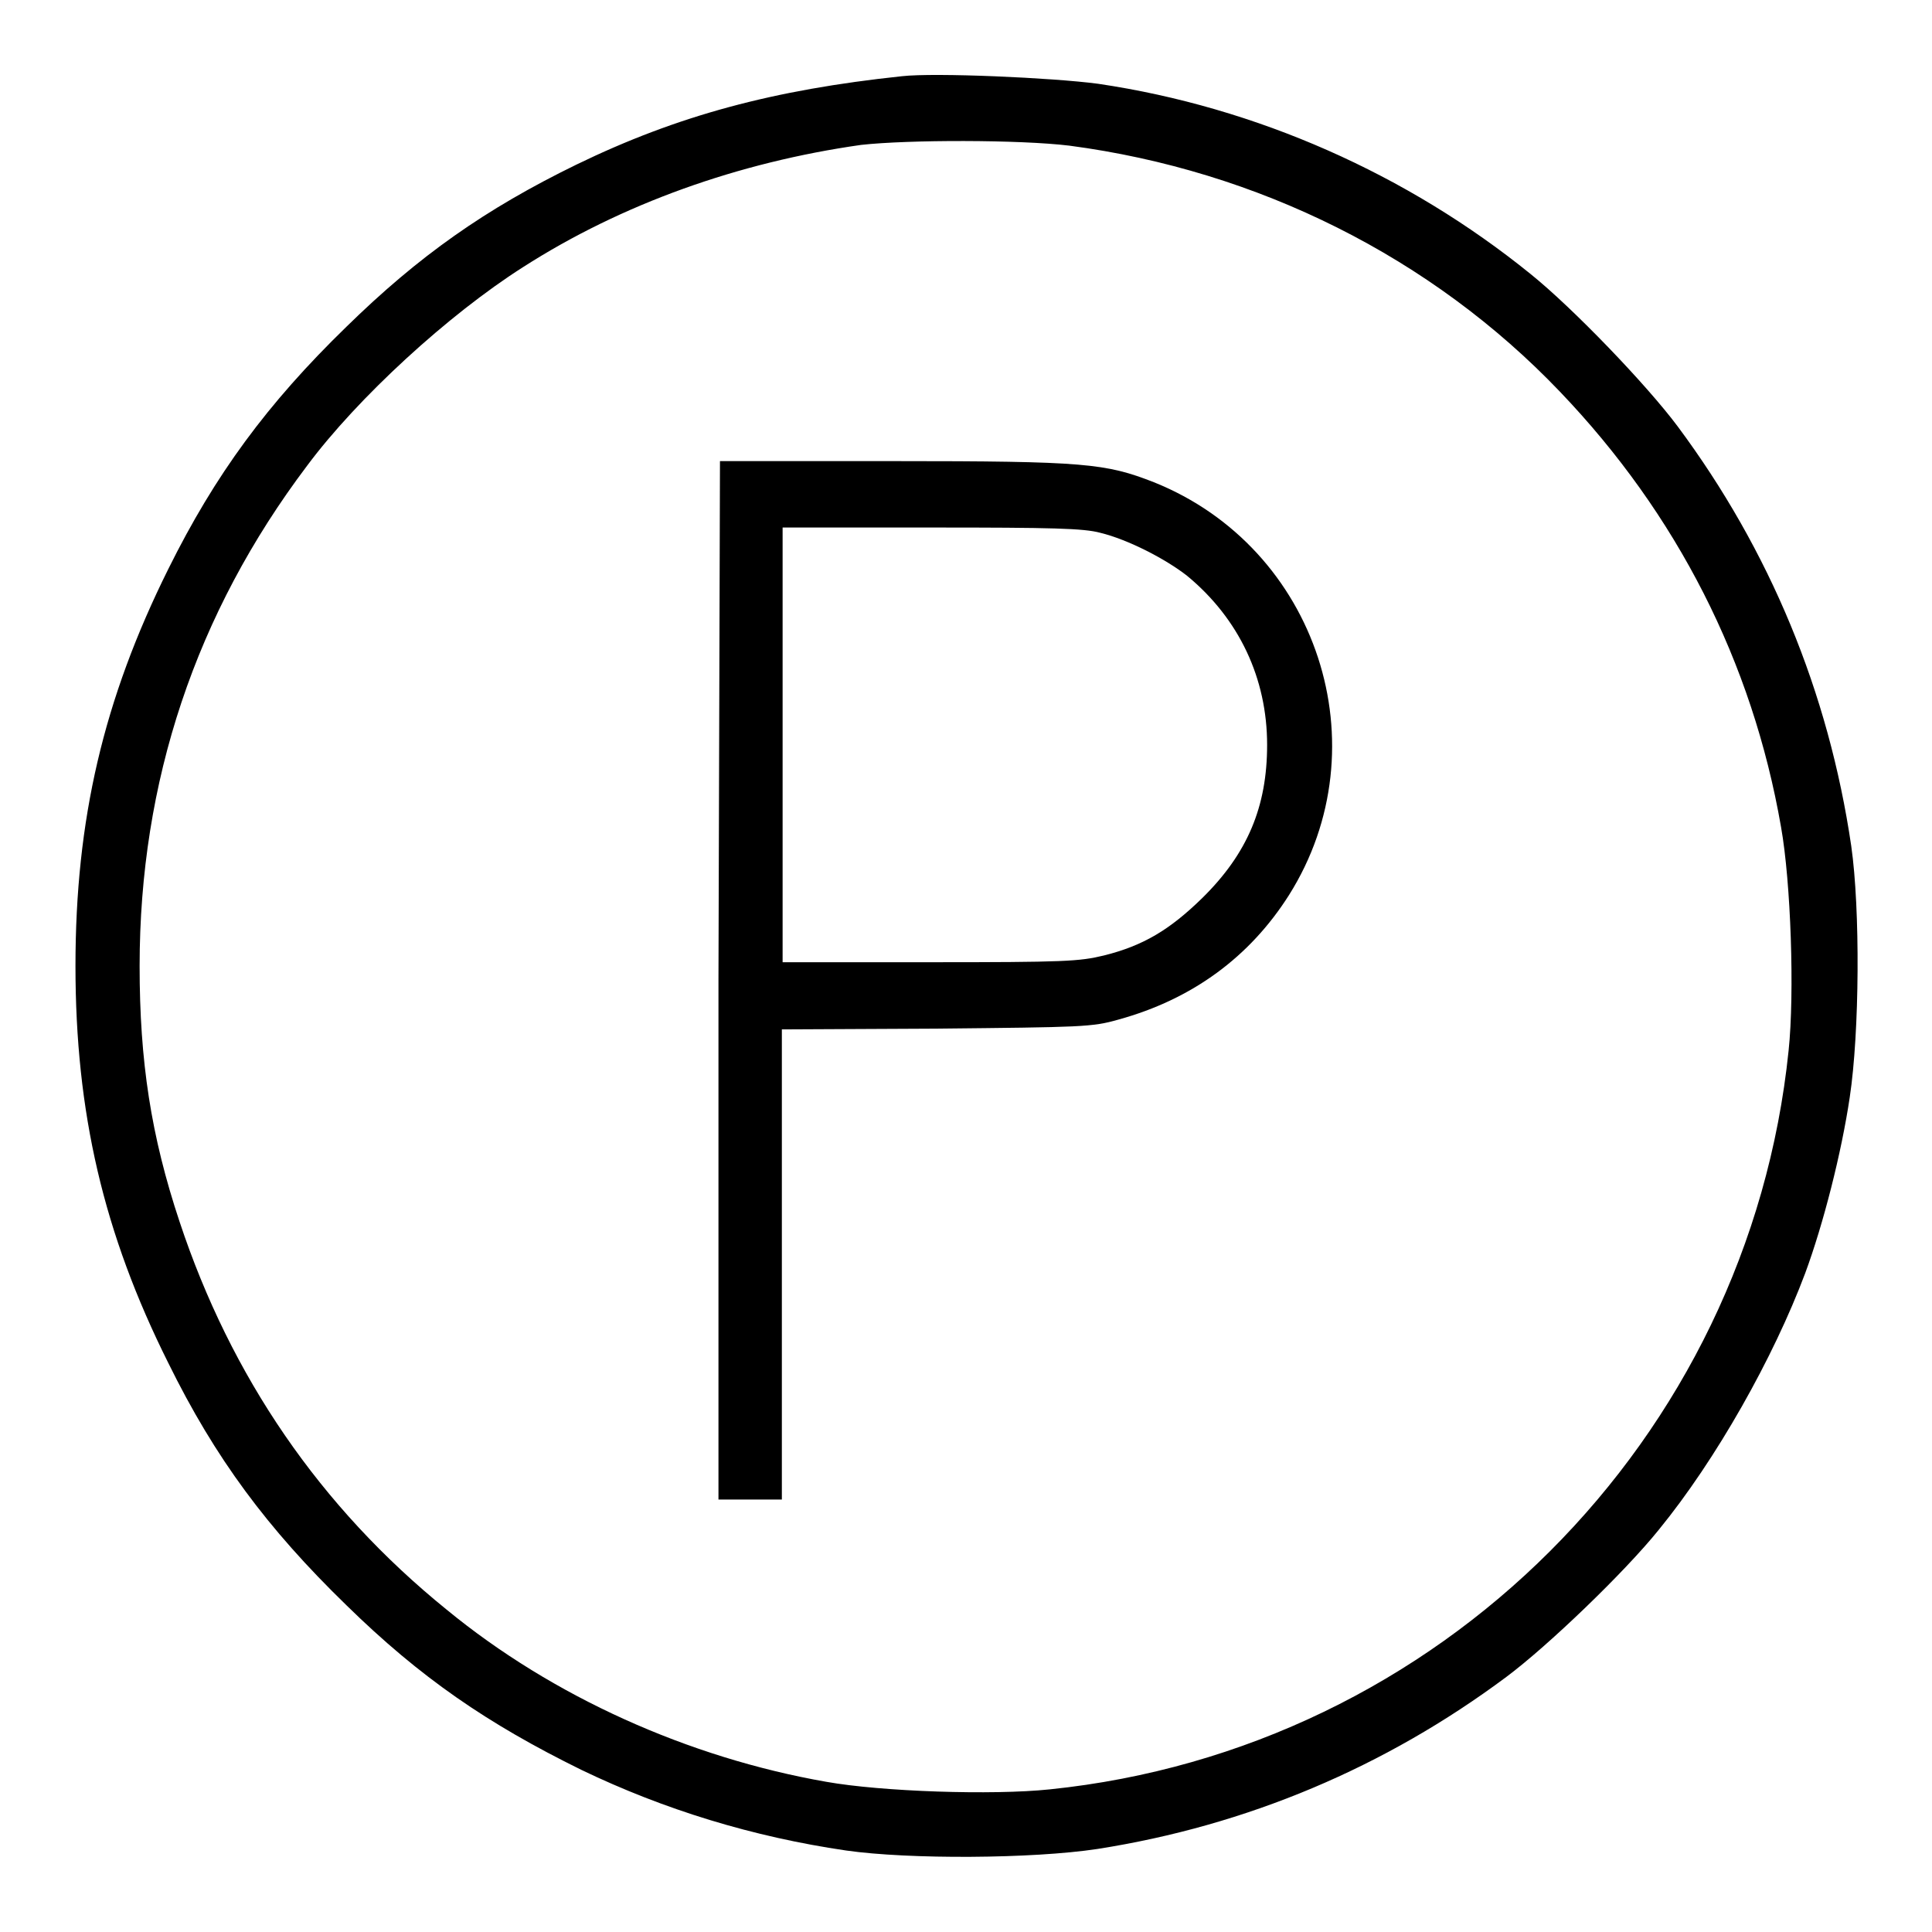
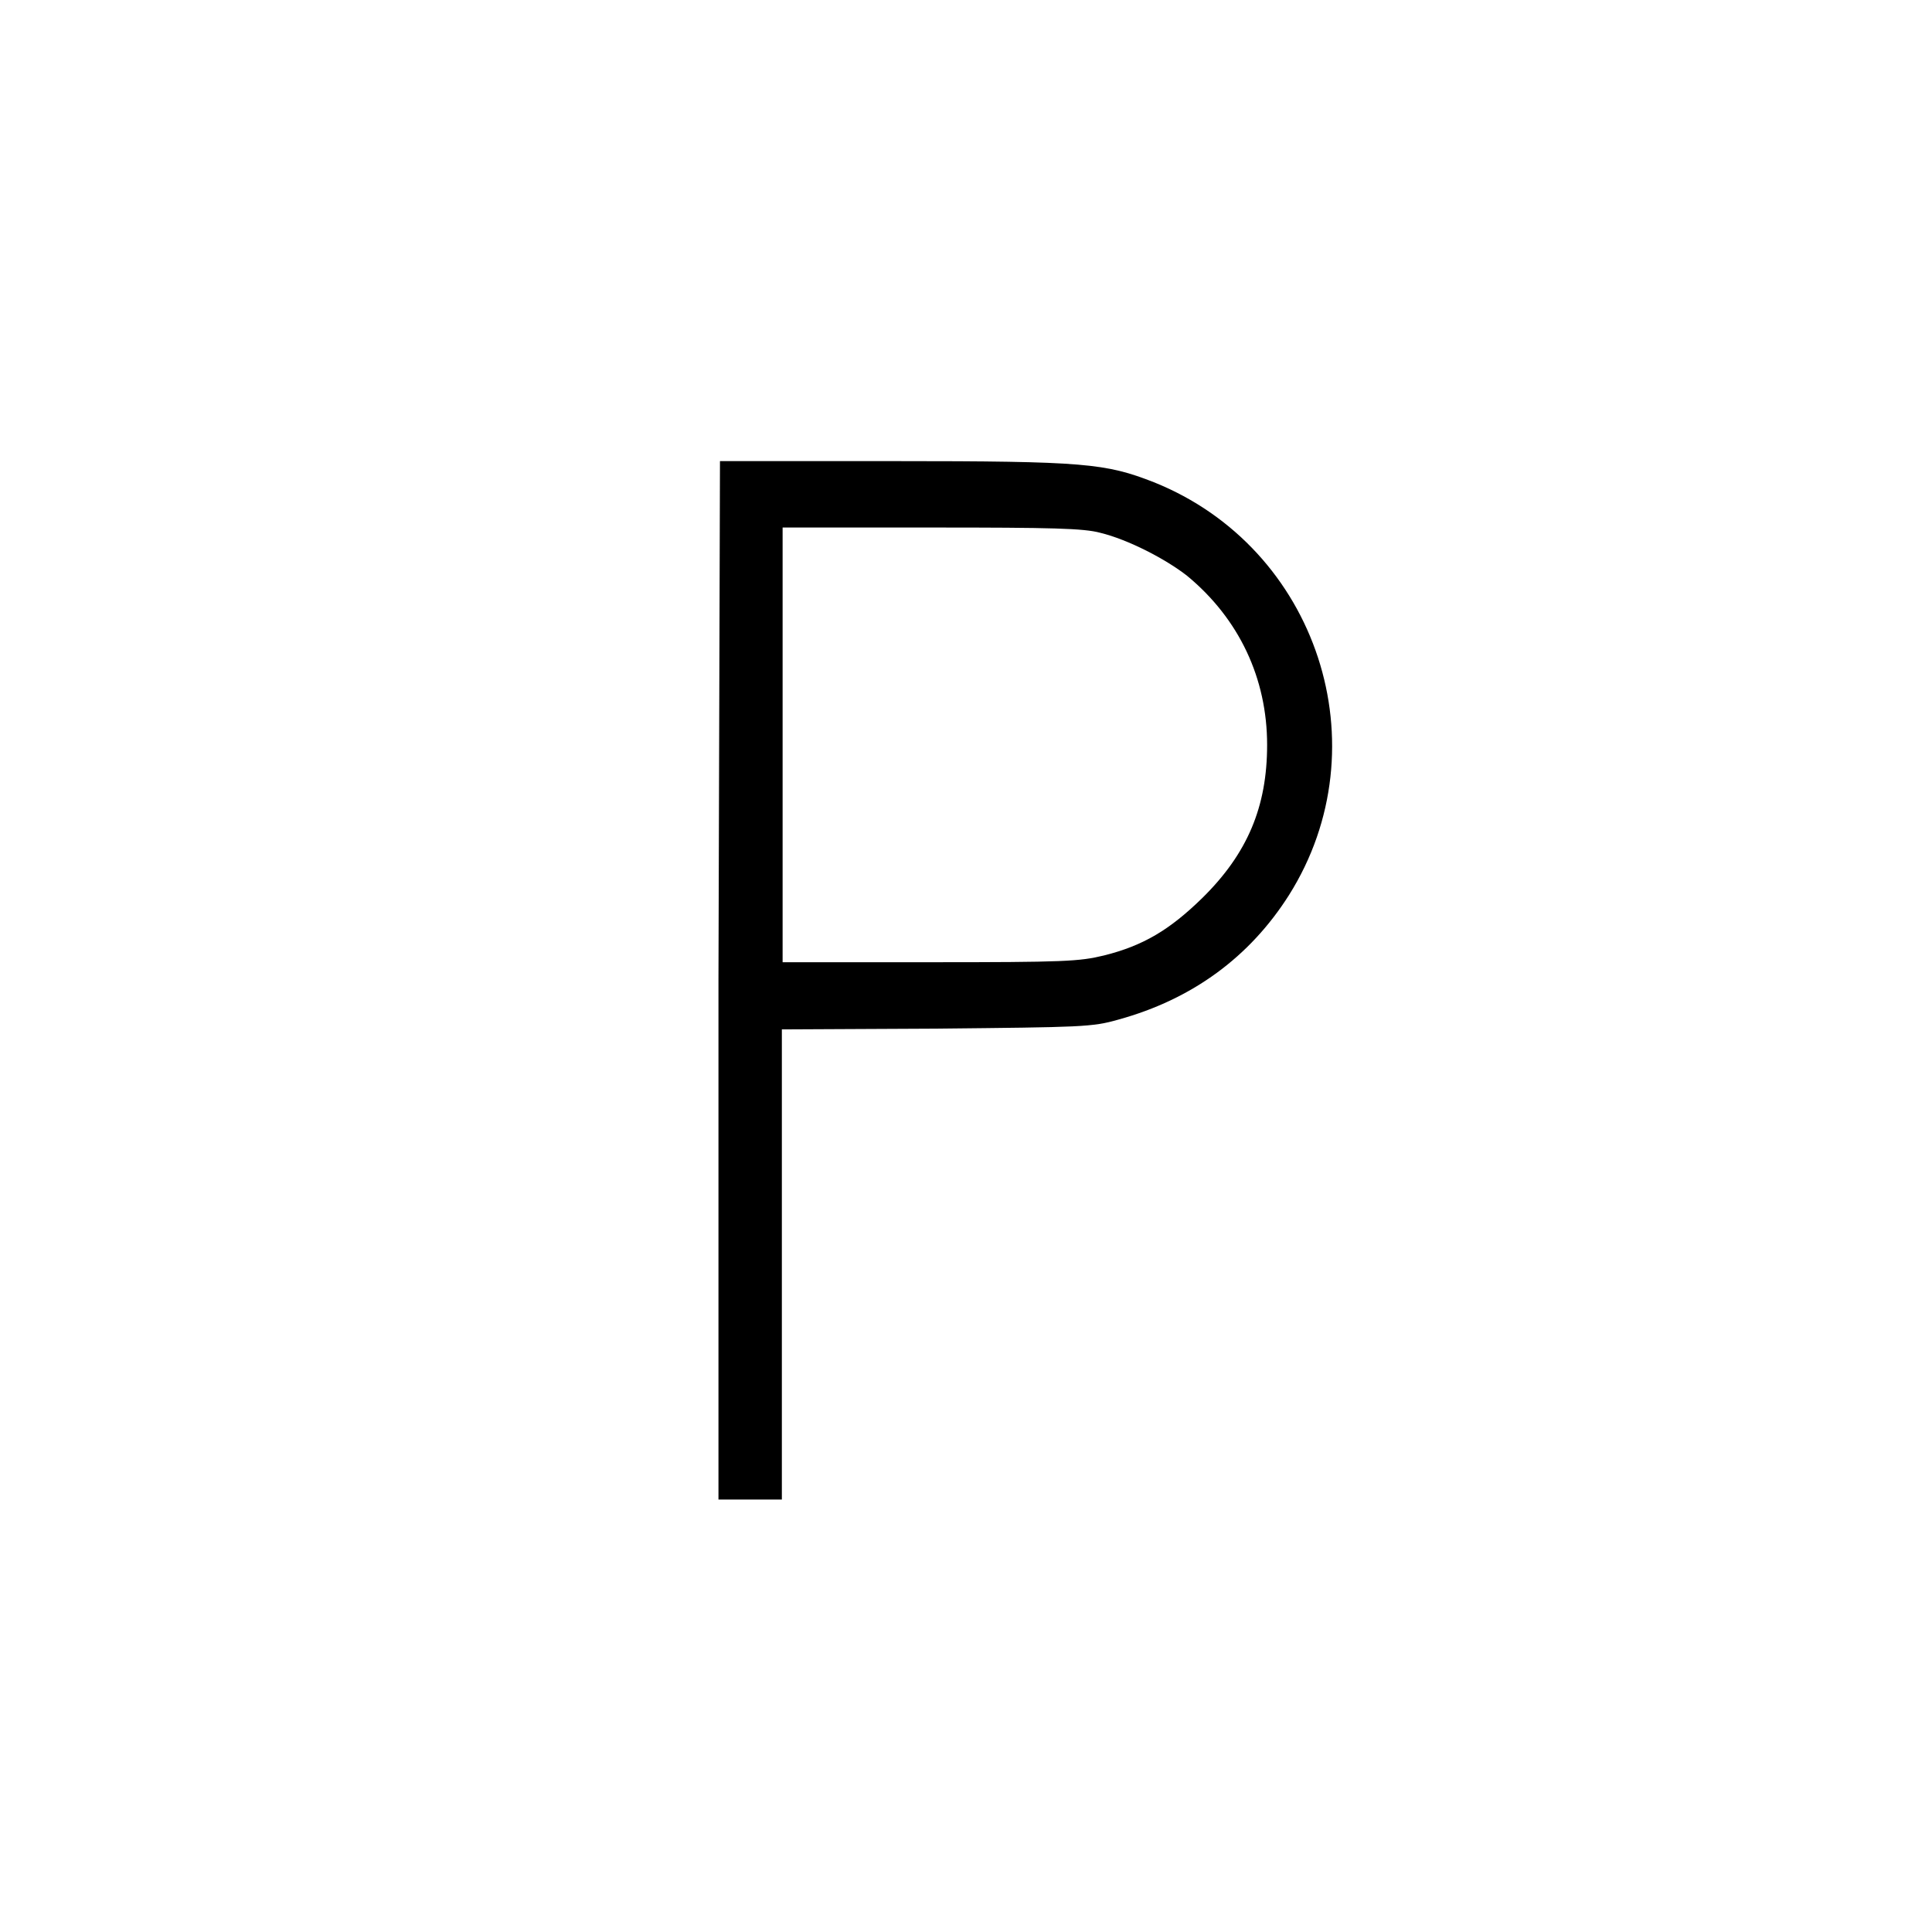
<svg xmlns="http://www.w3.org/2000/svg" version="1.1" x="0px" y="0px" viewBox="0 0 256 256" enable-background="new 0 0 256 256" xml:space="preserve">
  <g>
    <g>
      <g>
-         <path fill="#000000" d="M119.5,10.1c-17,1.8-29.7,5.2-43.1,11.7c-12.1,5.9-20.9,12.1-30.5,21.5C35.4,53.5,28.5,62.9,22.3,75.4C13.7,92.7,10,108.6,10,128s3.7,35.4,12.3,52.6c6.2,12.6,13.1,21.9,23.6,32.1c9.8,9.6,18.7,15.7,31.1,21.8c11,5.3,22.8,8.9,35.1,10.7c8.4,1.2,24.7,1.1,33.3-0.2c19.8-3.1,38.1-10.8,54.2-22.8c5.5-4.1,15.7-13.9,20.2-19.5c7.6-9.3,15.2-22.8,19.4-34c2.4-6.5,4.8-15.9,5.9-23.3c1.3-8.6,1.4-24.9,0.2-33.3c-3-20.4-10.8-39.2-23-55.6c-4.1-5.5-13.9-15.7-19.5-20.2c-16.3-13.2-36.3-22.1-57.3-25.2C139.5,10.3,123.9,9.6,119.5,10.1z M141.7,19.3c25,3.3,48,14.8,65,32.6c15.5,16.2,25.5,35.8,29.3,57.7c1.3,7.3,1.8,22,1,29.6c-5.3,51.6-46.3,92.6-97.9,97.9c-7.6,0.8-22.3,0.3-29.6-1c-18.3-3.2-36.3-11.3-50.3-22.8c-16.8-13.6-28.6-30.9-35.4-51.4c-3.8-11.4-5.3-21.3-5.3-33.9c0-24.4,7.4-46.7,22.2-66.3c6.7-9,18.7-20,28.6-26.3c13.1-8.4,28.6-13.9,44.8-16.2C120.4,18.5,135.1,18.5,141.7,19.3z" />
        <path fill="#000000" d="M95.2,129.9v68.8h4.2h4.2v-31.1v-31.2l20.5-0.1c19.3-0.2,20.6-0.2,24.1-1.2c9.8-2.7,17.4-8.3,22.6-16.5c12.4-19.7,3.8-46-17.9-54.7c-6.4-2.5-9.1-2.8-34.5-2.8h-23L95.2,129.9L95.2,129.9z M145.8,70.6c3.7,0.9,8.7,3.5,11.5,5.7c6.9,5.7,10.6,13.6,10.6,22.4c0,8.2-2.6,14.4-8.6,20.3c-4.3,4.2-7.8,6.3-13,7.6c-3.3,0.8-5.2,0.9-23.1,0.9h-19.5V98.7V69.9h19.8C139.4,69.9,143.6,70,145.8,70.6z" />
      </g>
    </g>
  </g>
</svg>